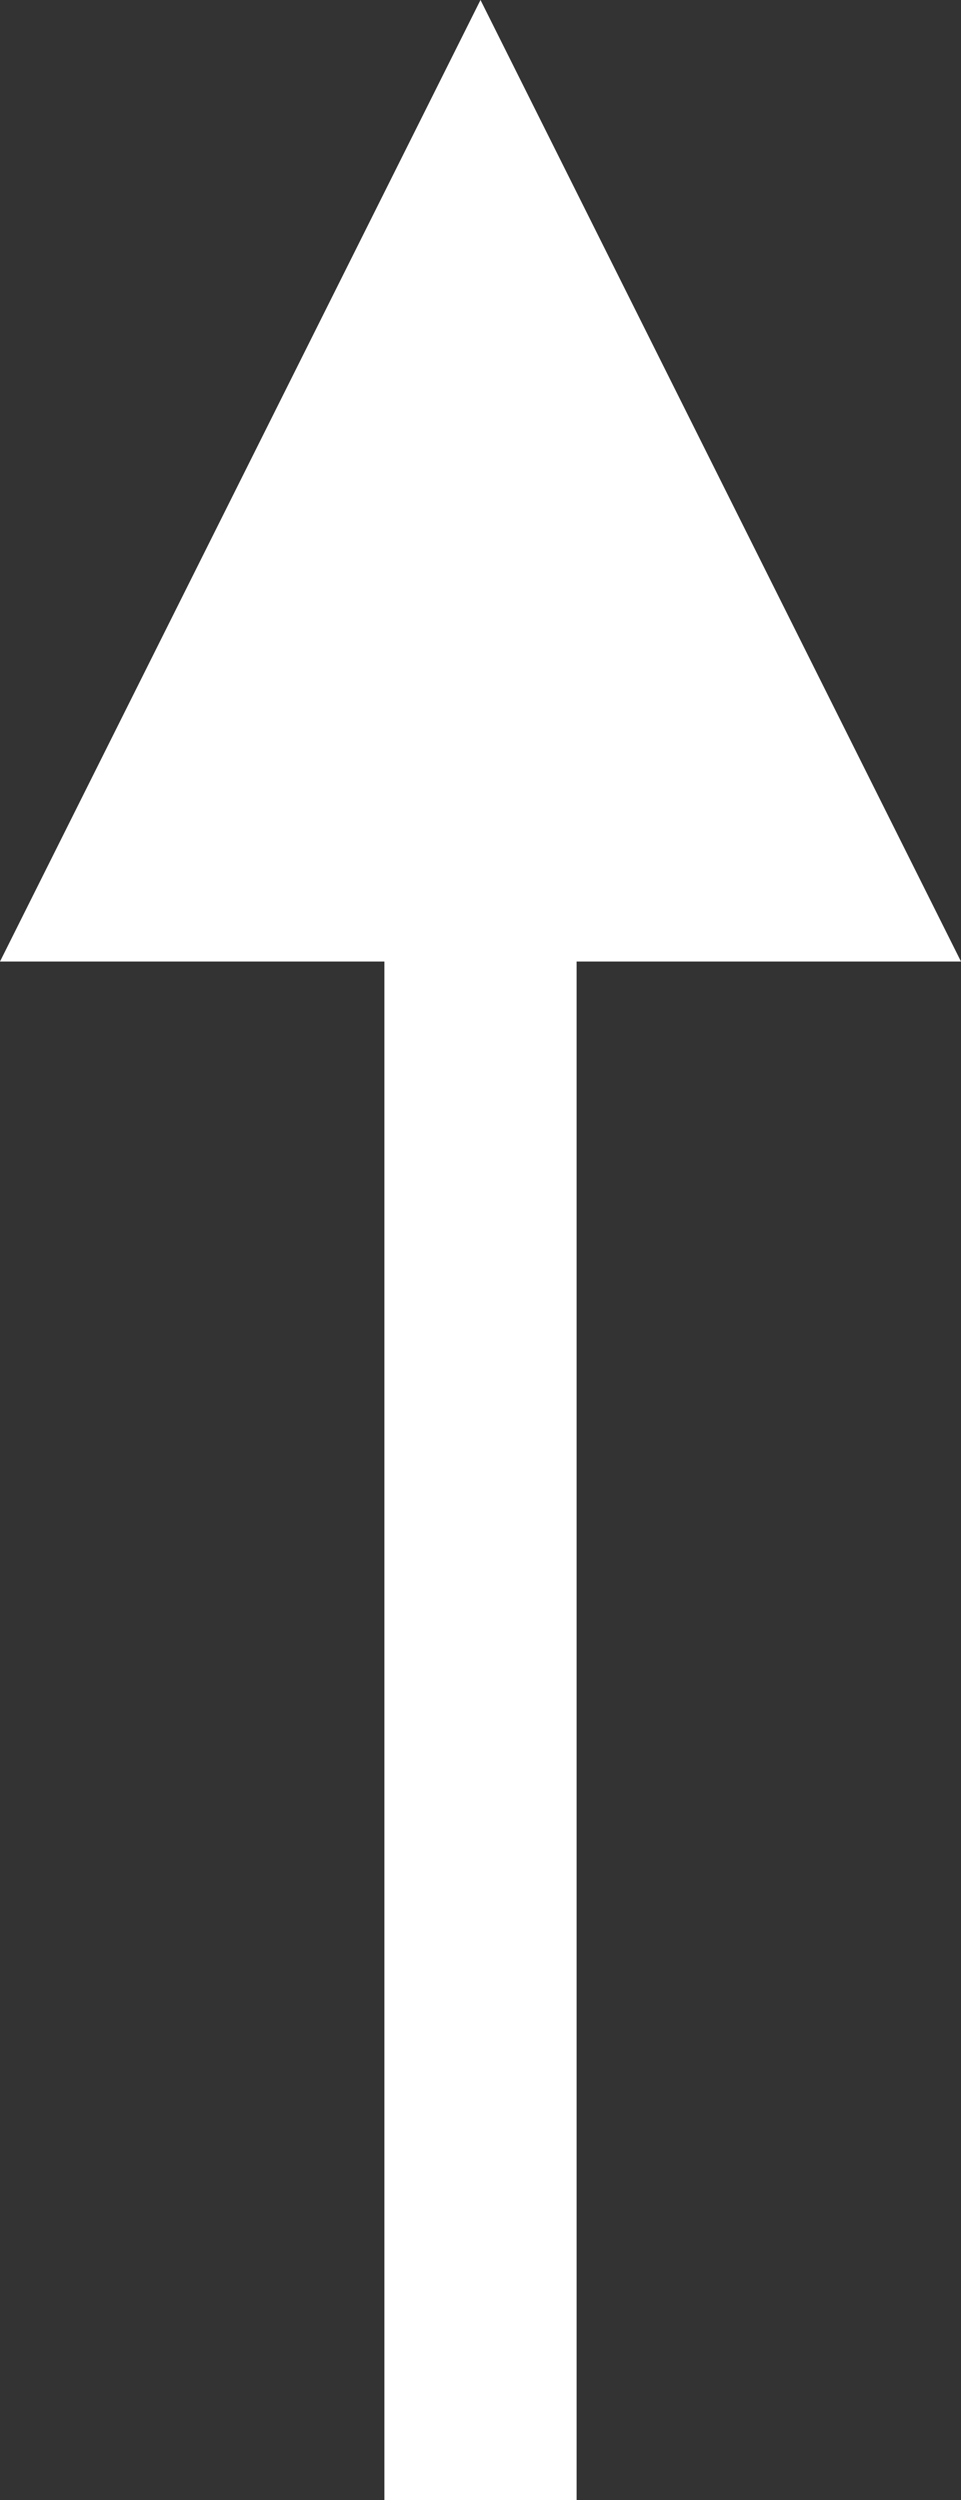
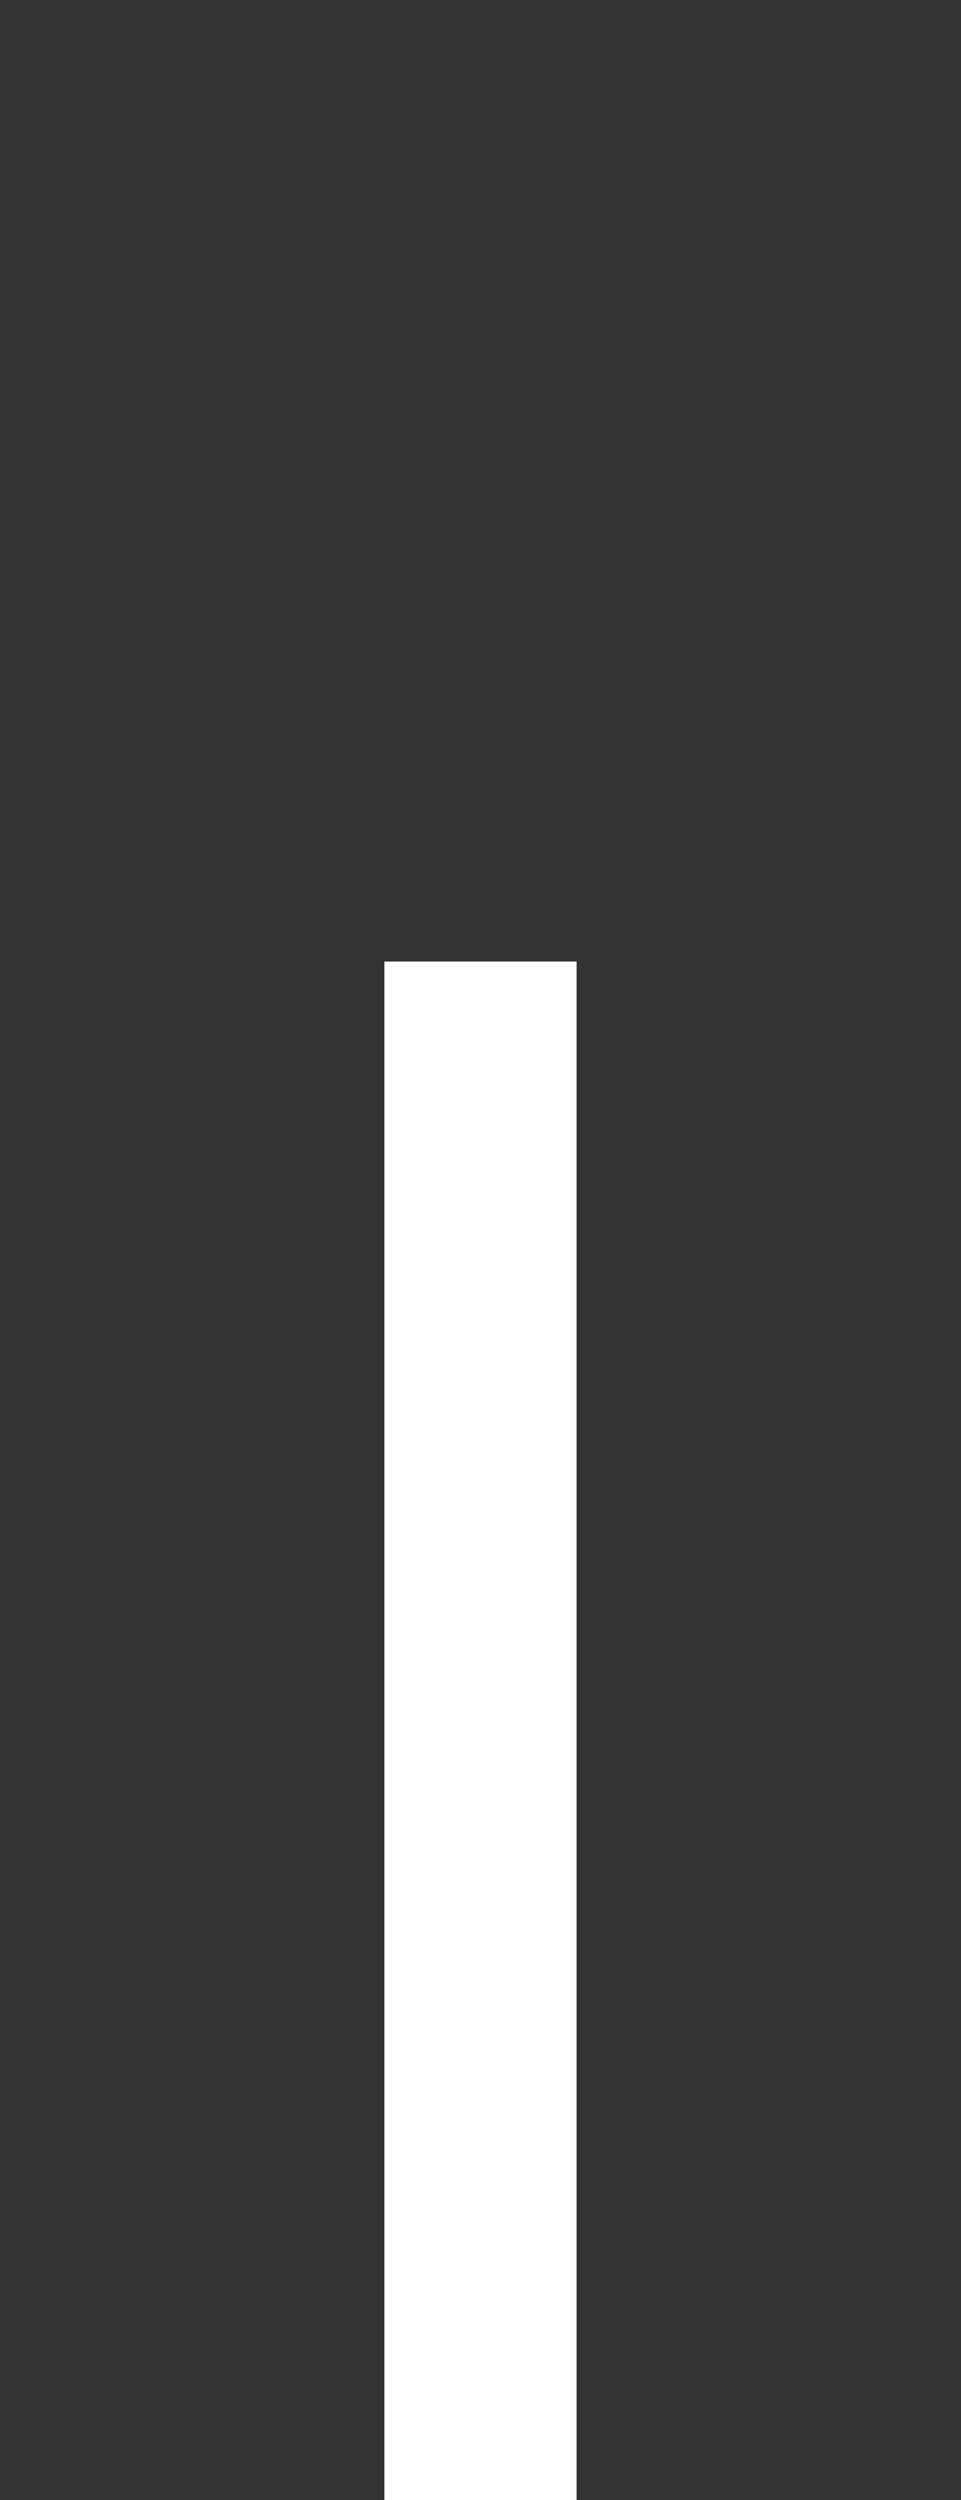
<svg xmlns="http://www.w3.org/2000/svg" width="5" height="13" viewBox="0 0 5 13">
  <rect x="0" y="0" width="5" height="13" fill="#333333" stroke="none" />
  <g transform="translate(0 13) rotate(-90)">
-     <path d="M2.5,0,5,5H0Z" transform="translate(13) rotate(90)" fill="#fff" />
    <rect width="8" height="1" transform="translate(0 2)" fill="#fff" />
  </g>
</svg>